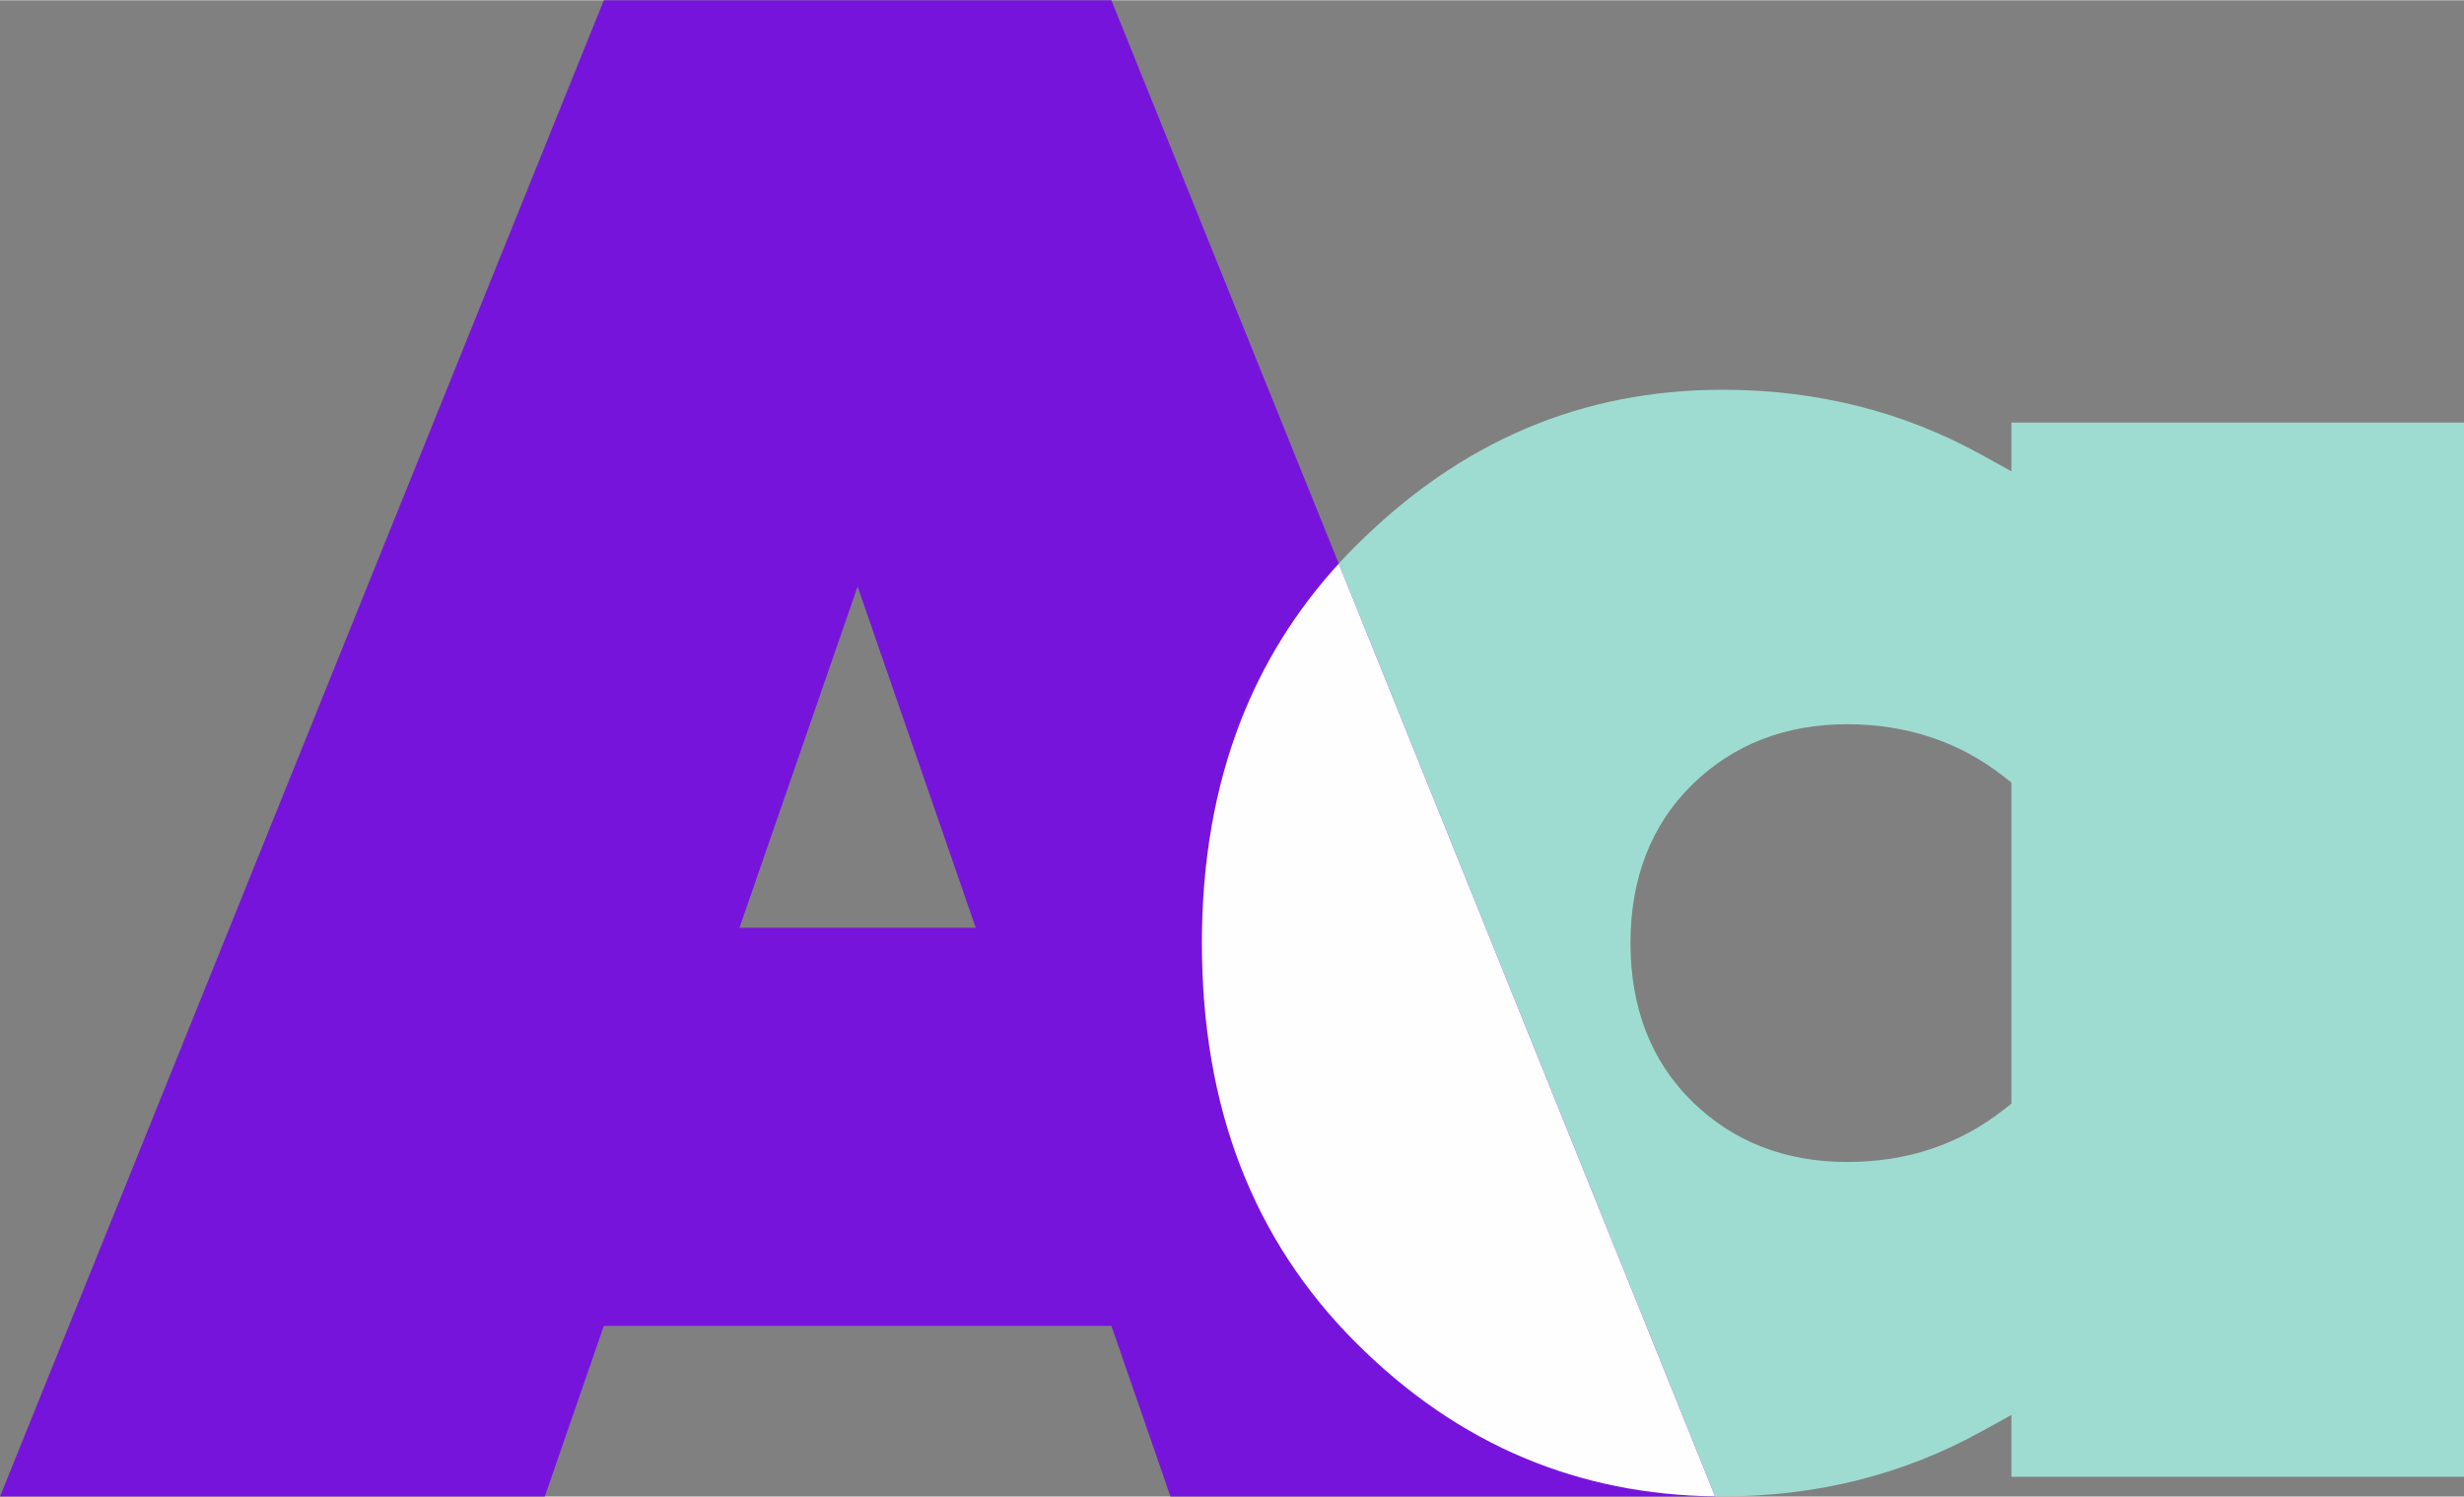
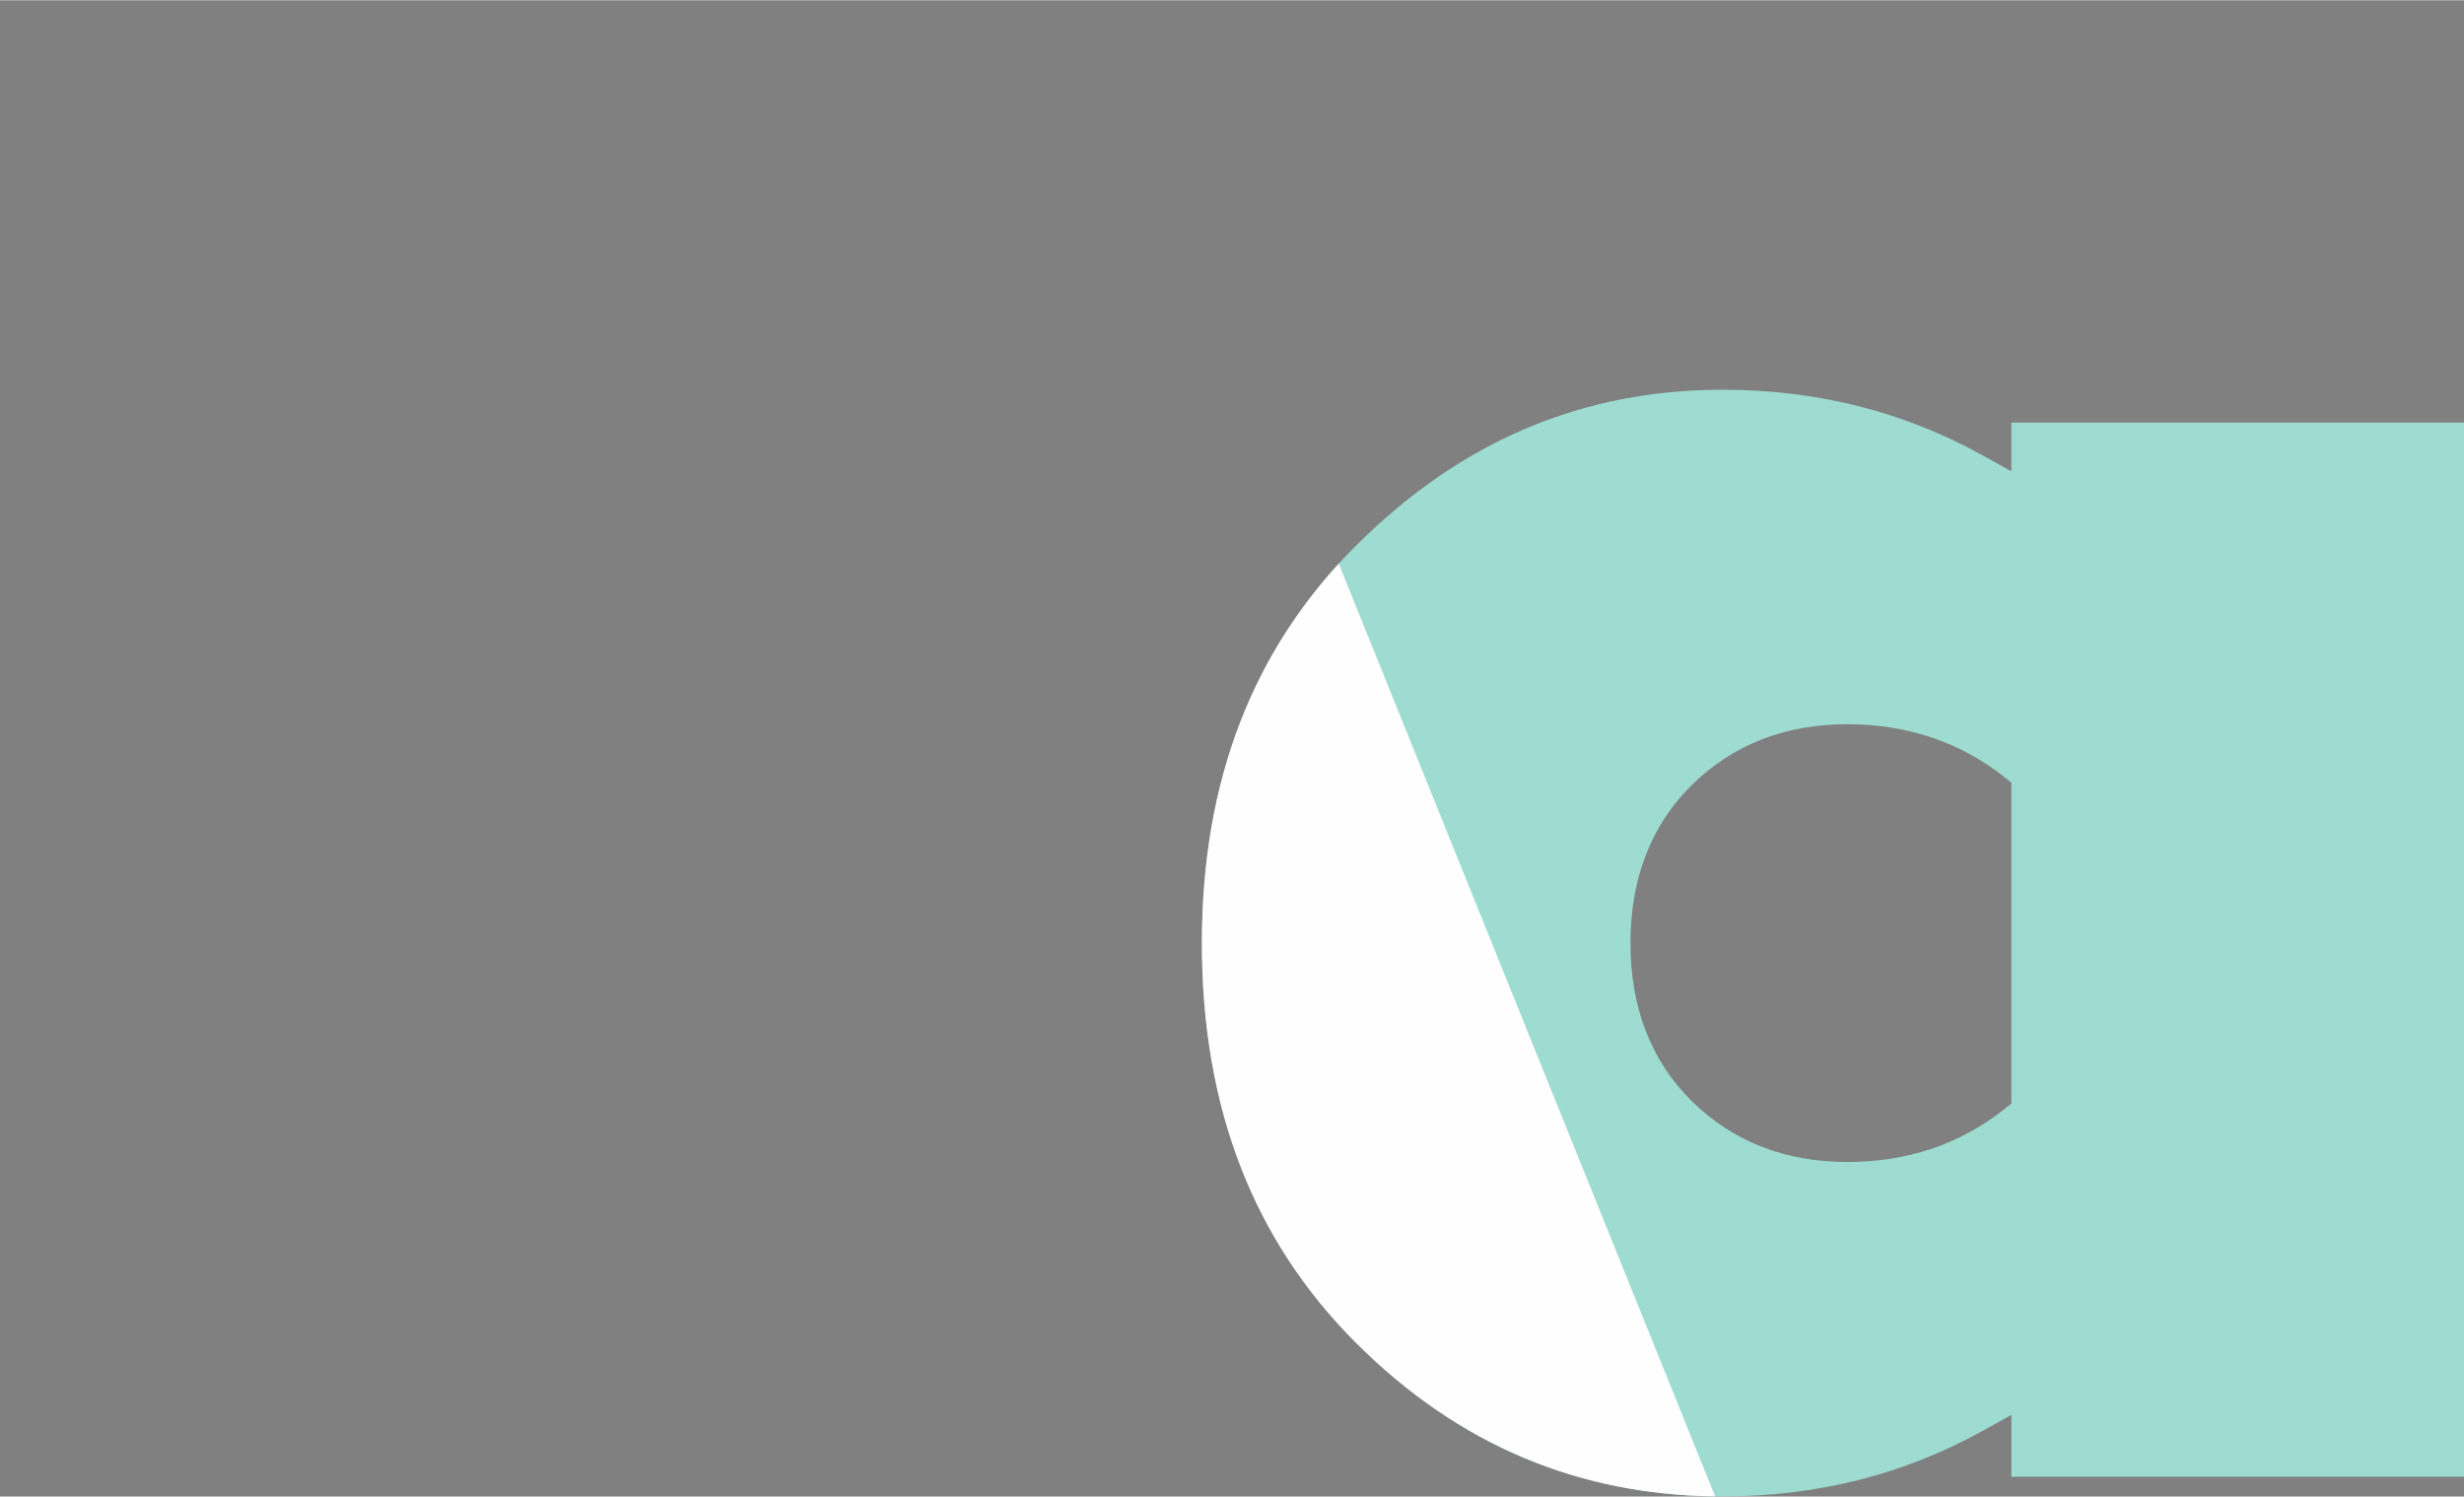
<svg xmlns="http://www.w3.org/2000/svg" xml:space="preserve" width="372px" height="226px" style="shape-rendering:geometricPrecision; text-rendering:geometricPrecision; image-rendering:optimizeQuality; fill-rule:evenodd; clip-rule:evenodd" viewBox="0 0 182810 111024">
  <rect x="0" y="0" width="182810" height="111024" fill="#808080" stroke="none" />
  <defs>
    <style type="text/css">  .fil1 {fill:#7714DB} .fil0 {fill:#9EDCD1} .fil2 {fill:#FEFEFE}  </style>
  </defs>
  <g id="Слой_x0020_1">
    <path class="fil0" d="M182810 109554l0 -78219 -33580 0 0 1128 0 2490 -2182 -1209c-5830,-3228 -12251,-4843 -19254,-4843 -5216,0 -10084,961 -14600,2882 -4524,1923 -8728,4826 -12602,8701l-6 0c-3803,3801 -6656,8150 -8555,13040 -1905,4907 -2859,10387 -2859,16433 0,6103 954,11624 2859,16557 1899,4916 4753,9280 8555,13081l6 6c3809,3810 7979,6667 12508,8566l5 0c4522,1898 9419,2847 14689,2847 3508,0 6869,-405 10073,-1212 3215,-809 6278,-2021 9185,-3630l2178 -1205 0 2486 0 2101 33580 0zm-34143 -27242c-3296,2591 -7173,3887 -11621,3887 -2283,0 -4387,-373 -6309,-1117 -1933,-750 -3665,-1874 -5187,-3364 -1528,-1501 -2676,-3244 -3443,-5226 -759,-1963 -1139,-4143 -1139,-6535 0,-2390 380,-4571 1139,-6532 765,-1985 1916,-3729 3443,-5227 1521,-1490 3253,-2614 5185,-3363 1923,-744 4027,-1117 6311,-1117 2202,0 4280,324 6225,972l5 0c1946,648 3746,1621 5391,2914l563 444 0 710 0 22399 0 712 -563 443z" />
-     <path class="fil1" d="M82457 98363l-37658 0 -4382 12661 -40417 0 44799 -111024 37658 0 44799 111024 -40416 0 -4383 -12661zm-10065 -29541l-8765 -25321 -8765 25321 17530 0z" />
    <path class="fil2" d="M99325 41803c-3179,3480 -5611,7388 -7294,11721 -1905,4907 -2859,10387 -2859,16433 0,6103 954,11624 2859,16557 1899,4916 4753,9280 8555,13081l6 6c3809,3810 7979,6667 12508,8566l5 0c4365,1832 9082,2780 14145,2843l-27925 -69207z" />
  </g>
</svg>